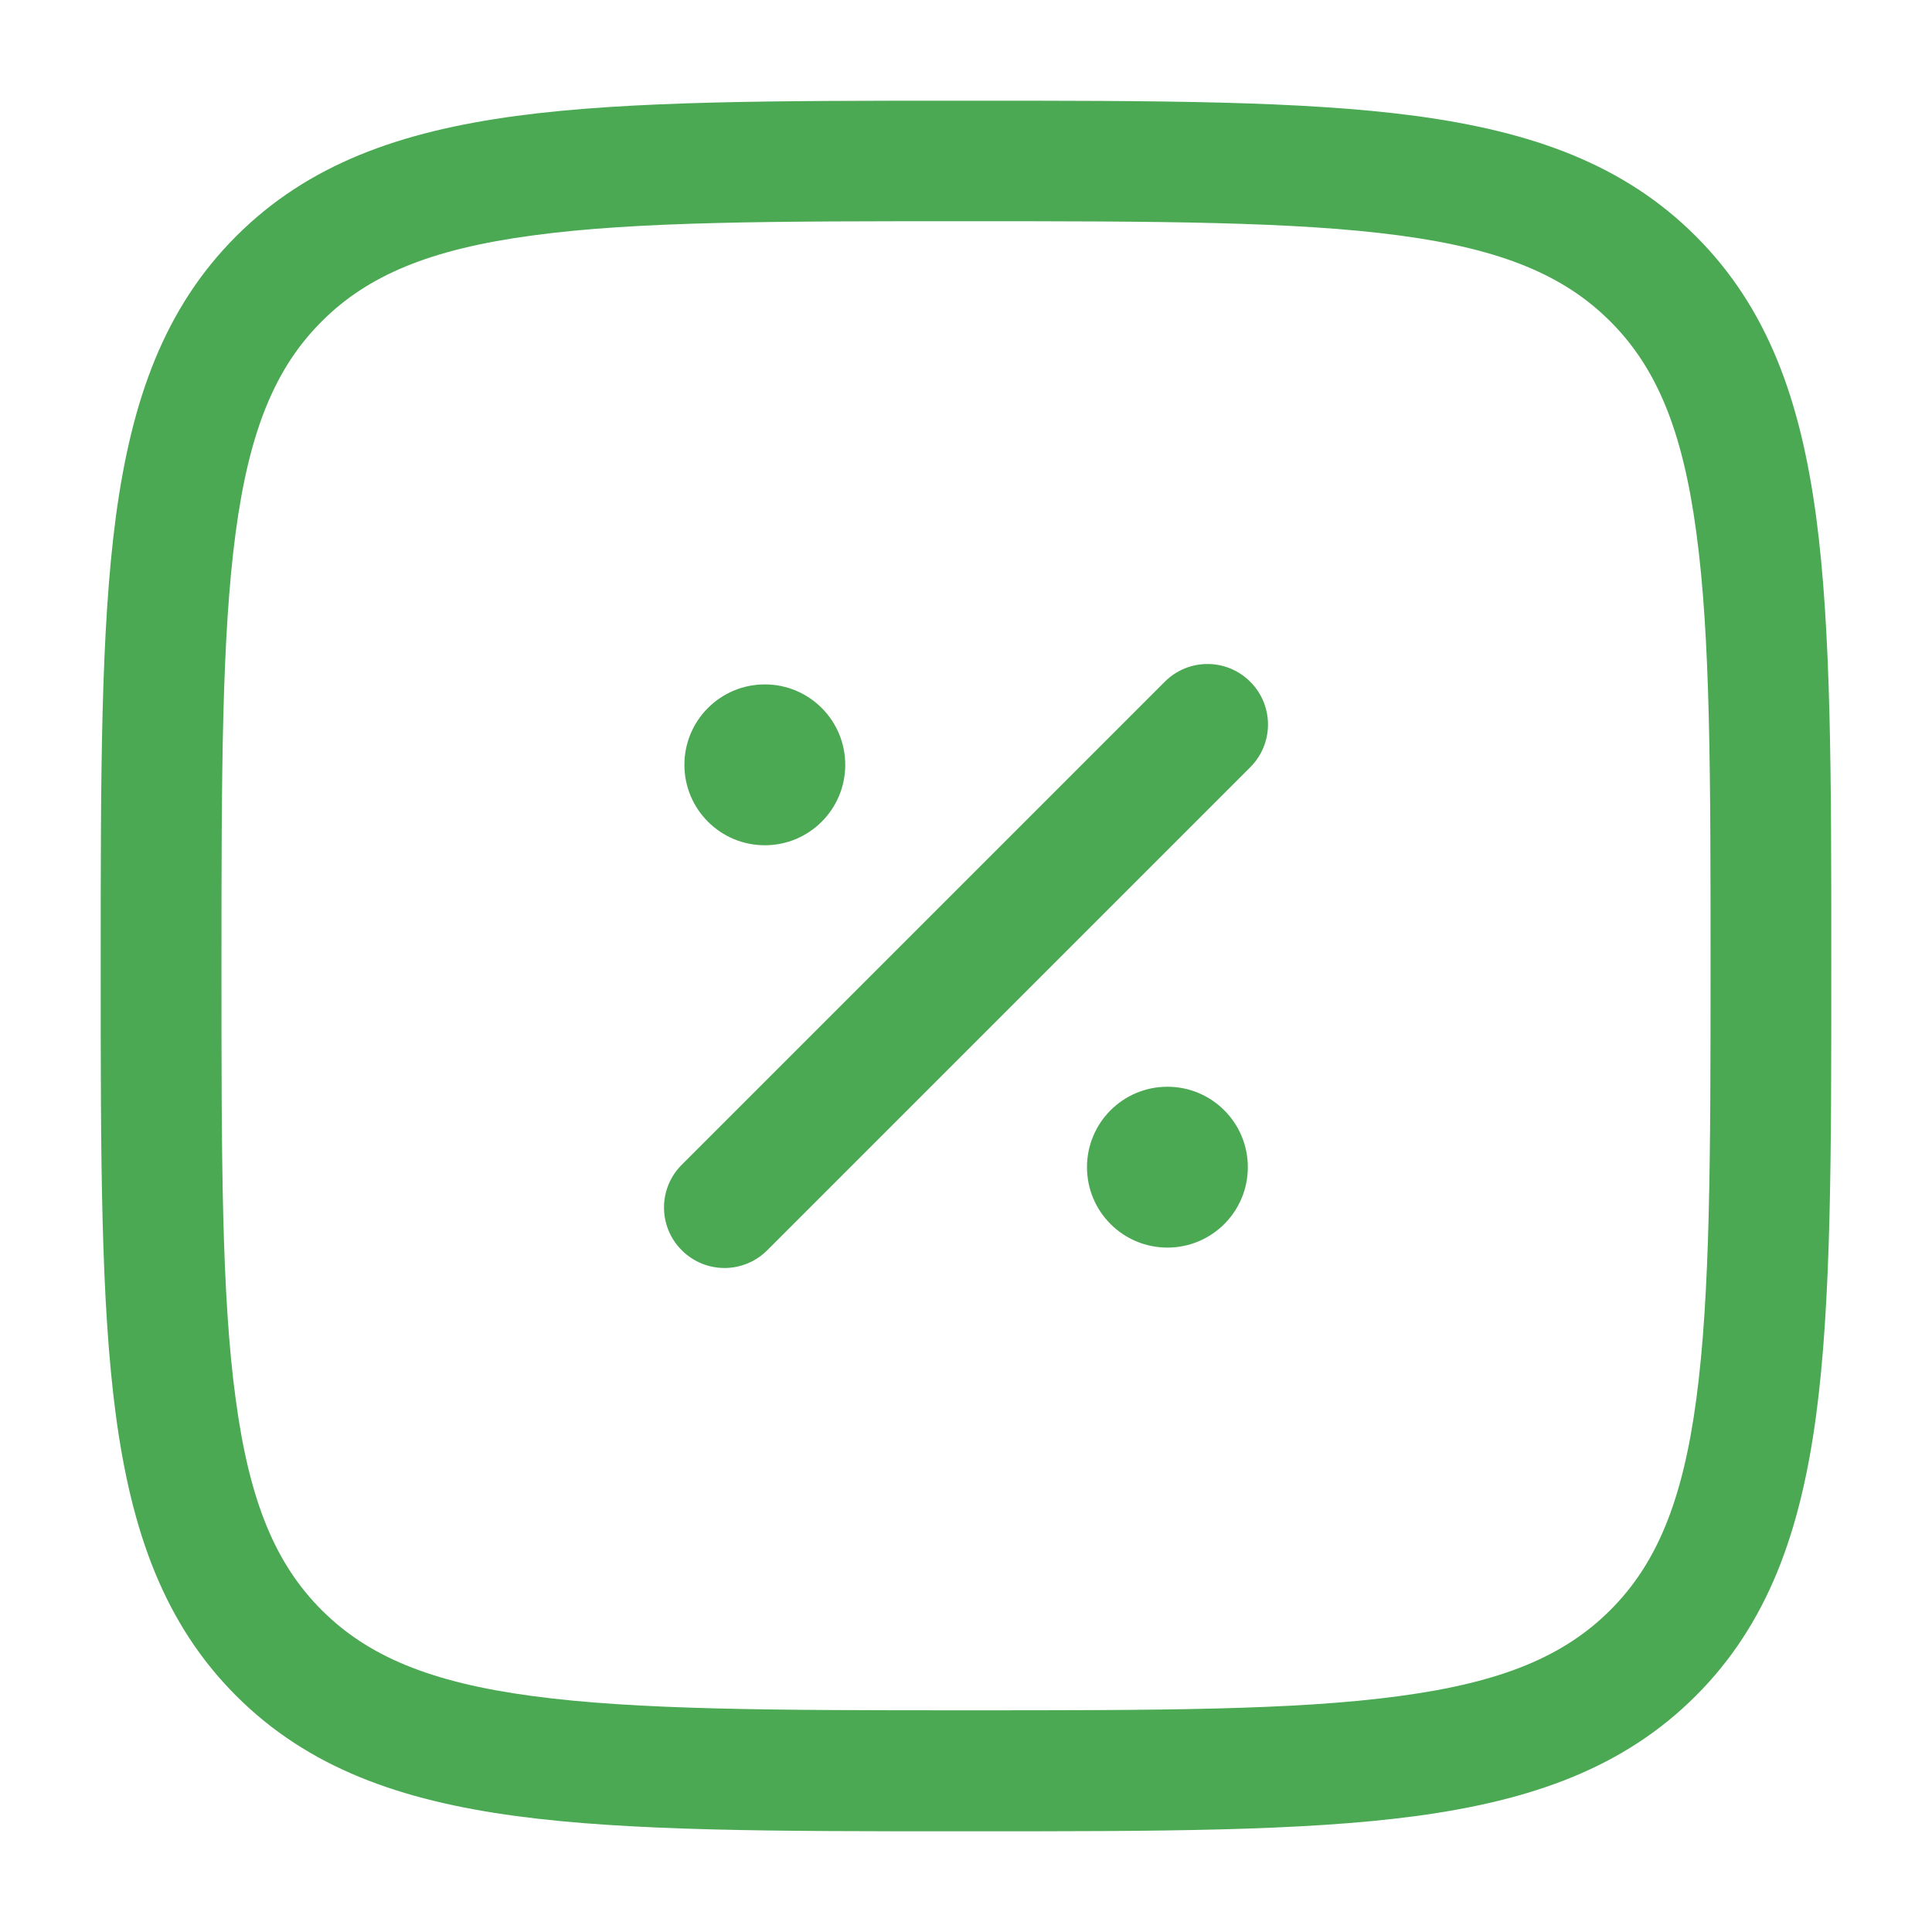
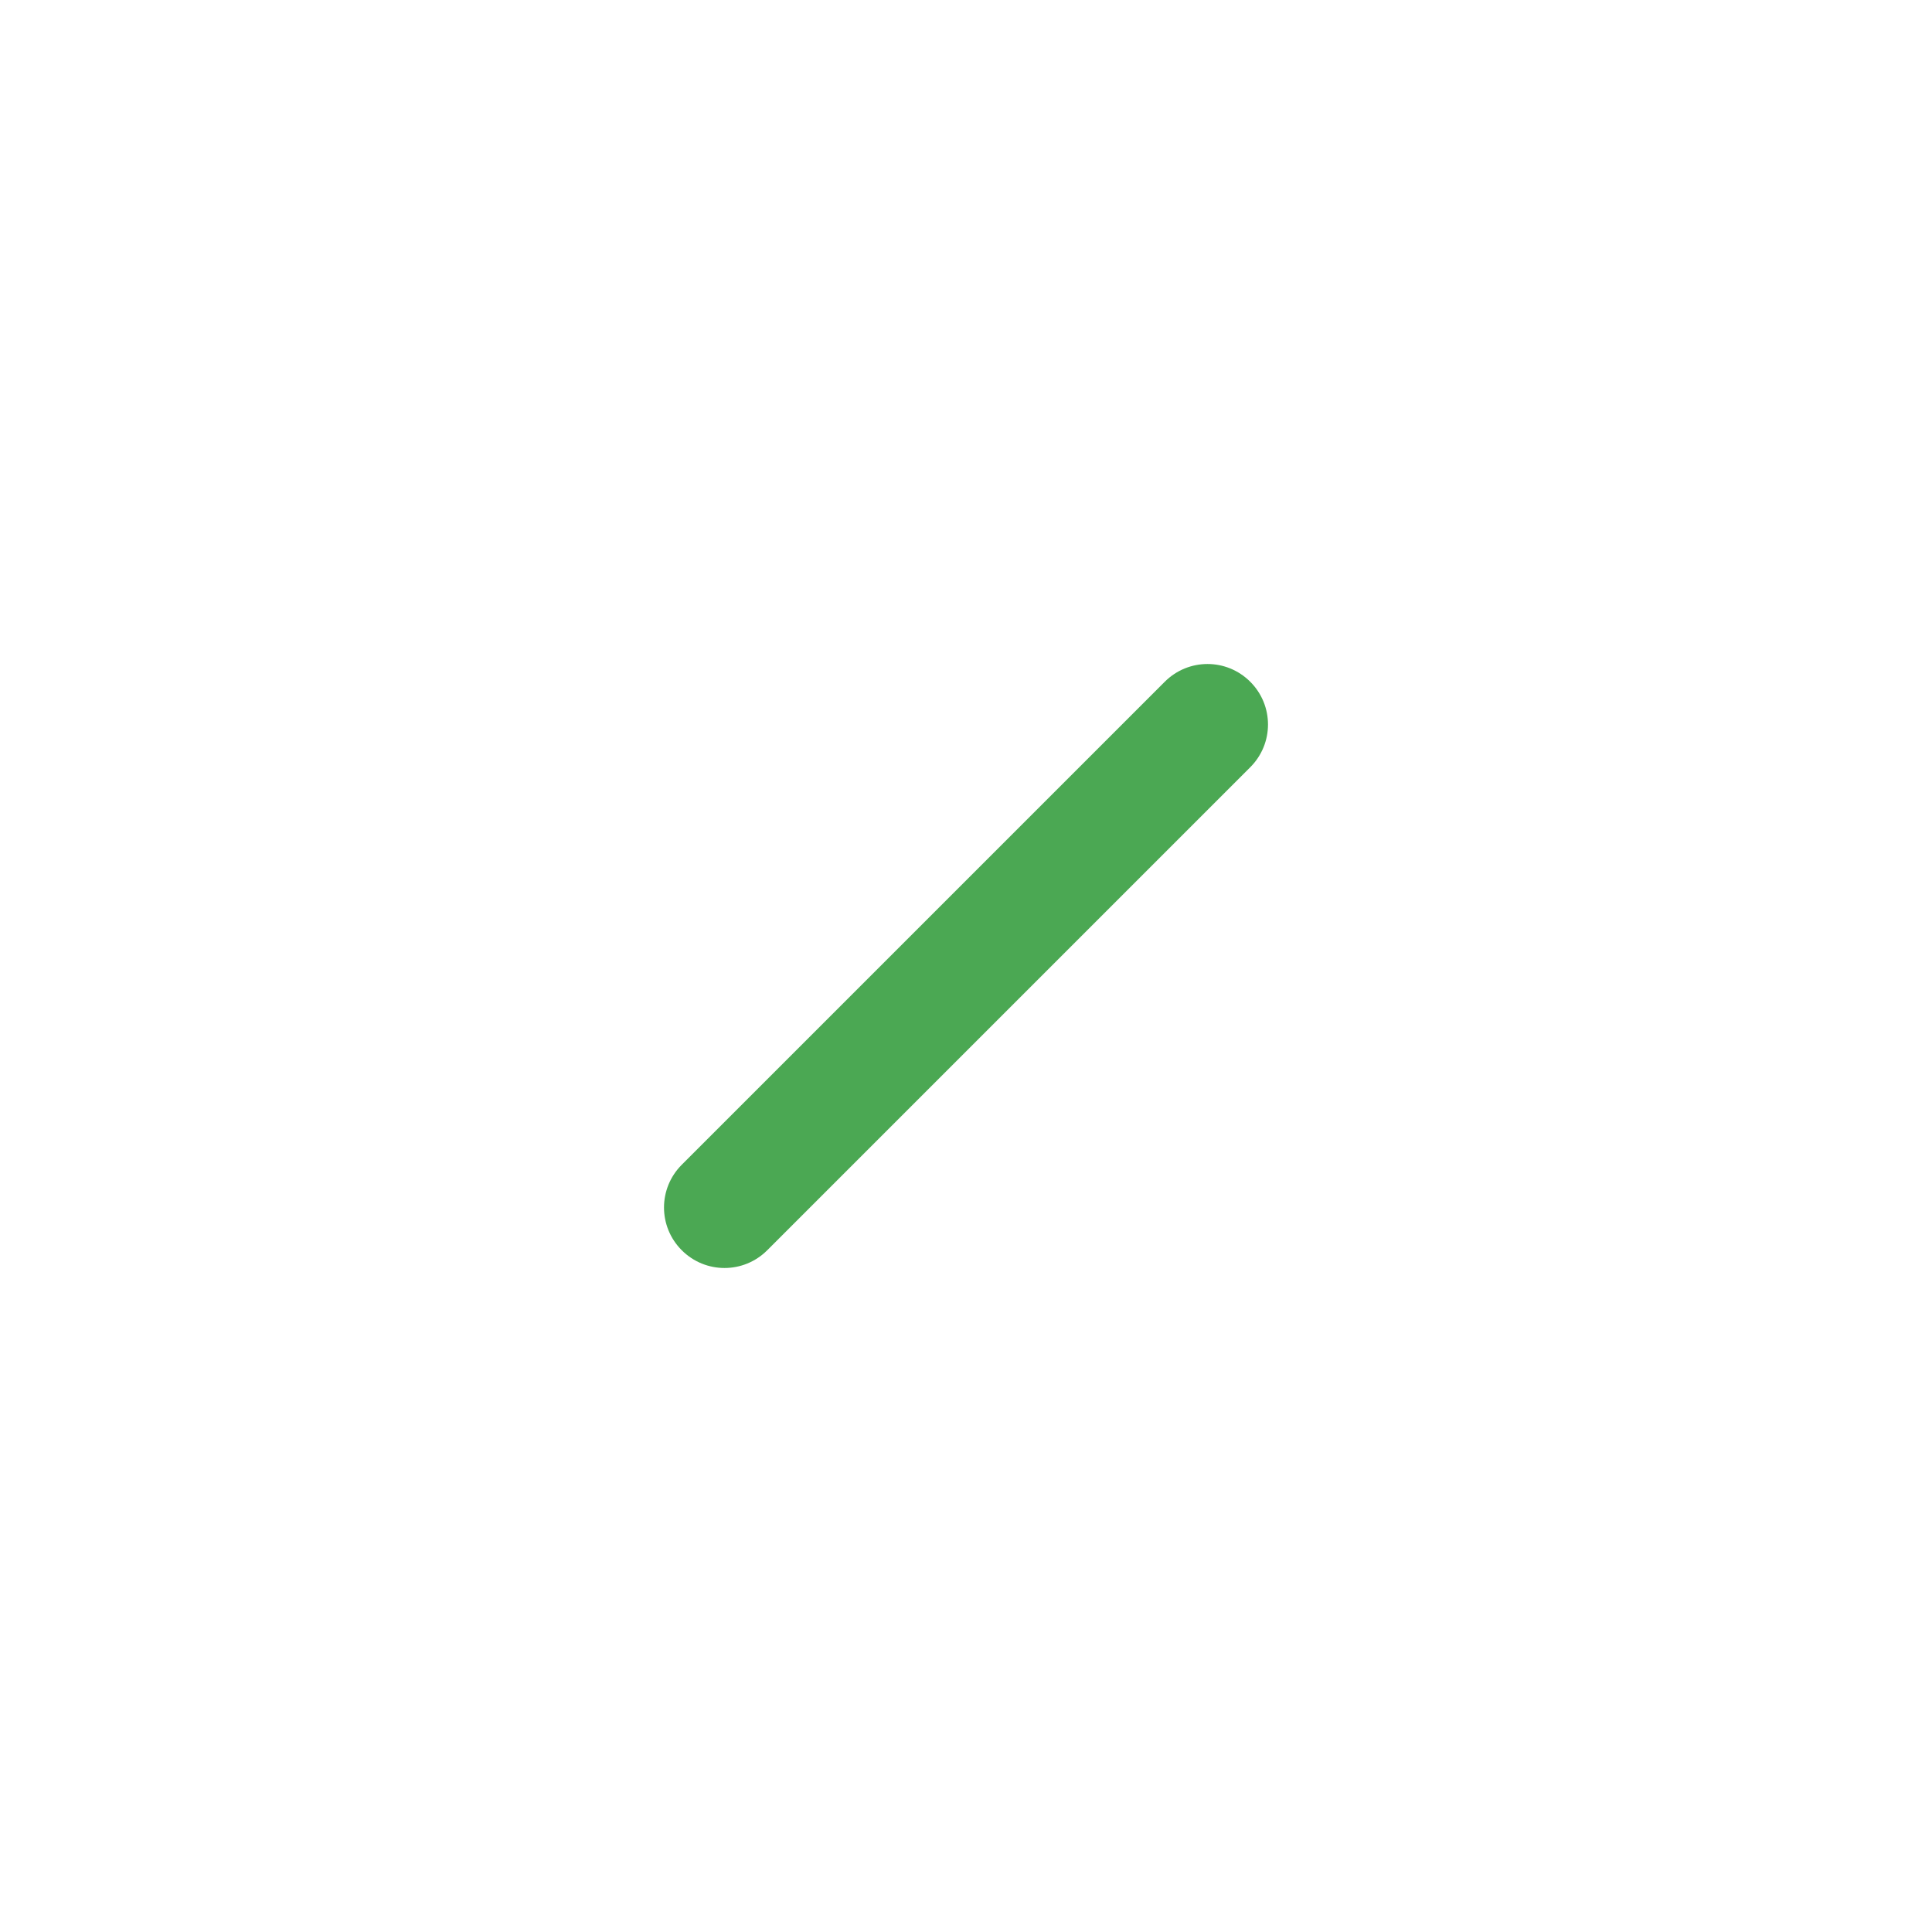
<svg xmlns="http://www.w3.org/2000/svg" id="Warstwa_1" version="1.1" viewBox="0 0 800 800">
  <defs>
    <style>
      .st0, .st1 {
        fill: #4ba853;
      }

      .st1 {
        fill-rule: evenodd;
      }
    </style>
  </defs>
-   <path class="st0" d="M516.7,483.3c0,18.4-14.9,33.3-33.3,33.3s-33.3-14.9-33.3-33.3,14.9-33.3,33.3-33.3,33.3,14.9,33.3,33.3Z" />
-   <path class="st0" d="M350,316.7c0,18.4-14.9,33.3-33.3,33.3s-33.3-14.9-33.3-33.3,14.9-33.3,33.3-33.3,33.3,14.9,33.3,33.3Z" />
  <path class="st1" d="M517.7,282.3c9.8,9.8,9.8,25.6,0,35.4l-200,200c-9.8,9.8-25.6,9.8-35.4,0-9.8-9.8-9.8-25.6,0-35.4l200-200c9.8-9.8,25.6-9.8,35.4,0Z" />
-   <path class="st1" d="M398.1,41.7h3.8c76.9,0,137.2,0,184.3,6.3,48.2,6.5,86.2,20,116,49.8,29.8,29.8,43.3,67.8,49.8,116,6.3,47,6.3,107.4,6.3,184.3v3.8c0,76.9,0,137.2-6.3,184.3-6.5,48.2-20,86.2-49.8,116-29.8,29.8-67.8,43.3-116,49.8-47,6.3-107.3,6.3-184.3,6.3h-3.8c-76.9,0-137.2,0-184.3-6.3-48.2-6.5-86.2-20-116-49.8-29.8-29.8-43.3-67.8-49.8-116-6.3-47-6.3-107.3-6.3-184.3v-3.8c0-76.9,0-137.2,6.3-184.3,6.5-48.2,20-86.2,49.8-116s67.8-43.3,116-49.8c47-6.3,107.4-6.3,184.3-6.3ZM220.5,97.5c-42.6,5.7-68.3,16.6-87.3,35.6-19,19-29.9,44.7-35.6,87.3-5.8,43.3-5.9,100.3-5.9,179.5s0,136.2,5.9,179.5c5.7,42.6,16.6,68.3,35.6,87.3,19,19,44.7,29.9,87.3,35.6,43.3,5.8,100.3,5.9,179.5,5.9s136.2,0,179.5-5.9c42.6-5.7,68.3-16.6,87.3-35.6s29.9-44.7,35.6-87.3c5.8-43.3,5.9-100.3,5.9-179.5s0-136.2-5.9-179.5c-5.7-42.6-16.6-68.3-35.6-87.3-19-19-44.7-29.9-87.3-35.6-43.3-5.8-100.3-5.9-179.5-5.9s-136.2,0-179.5,5.9Z" />
</svg>